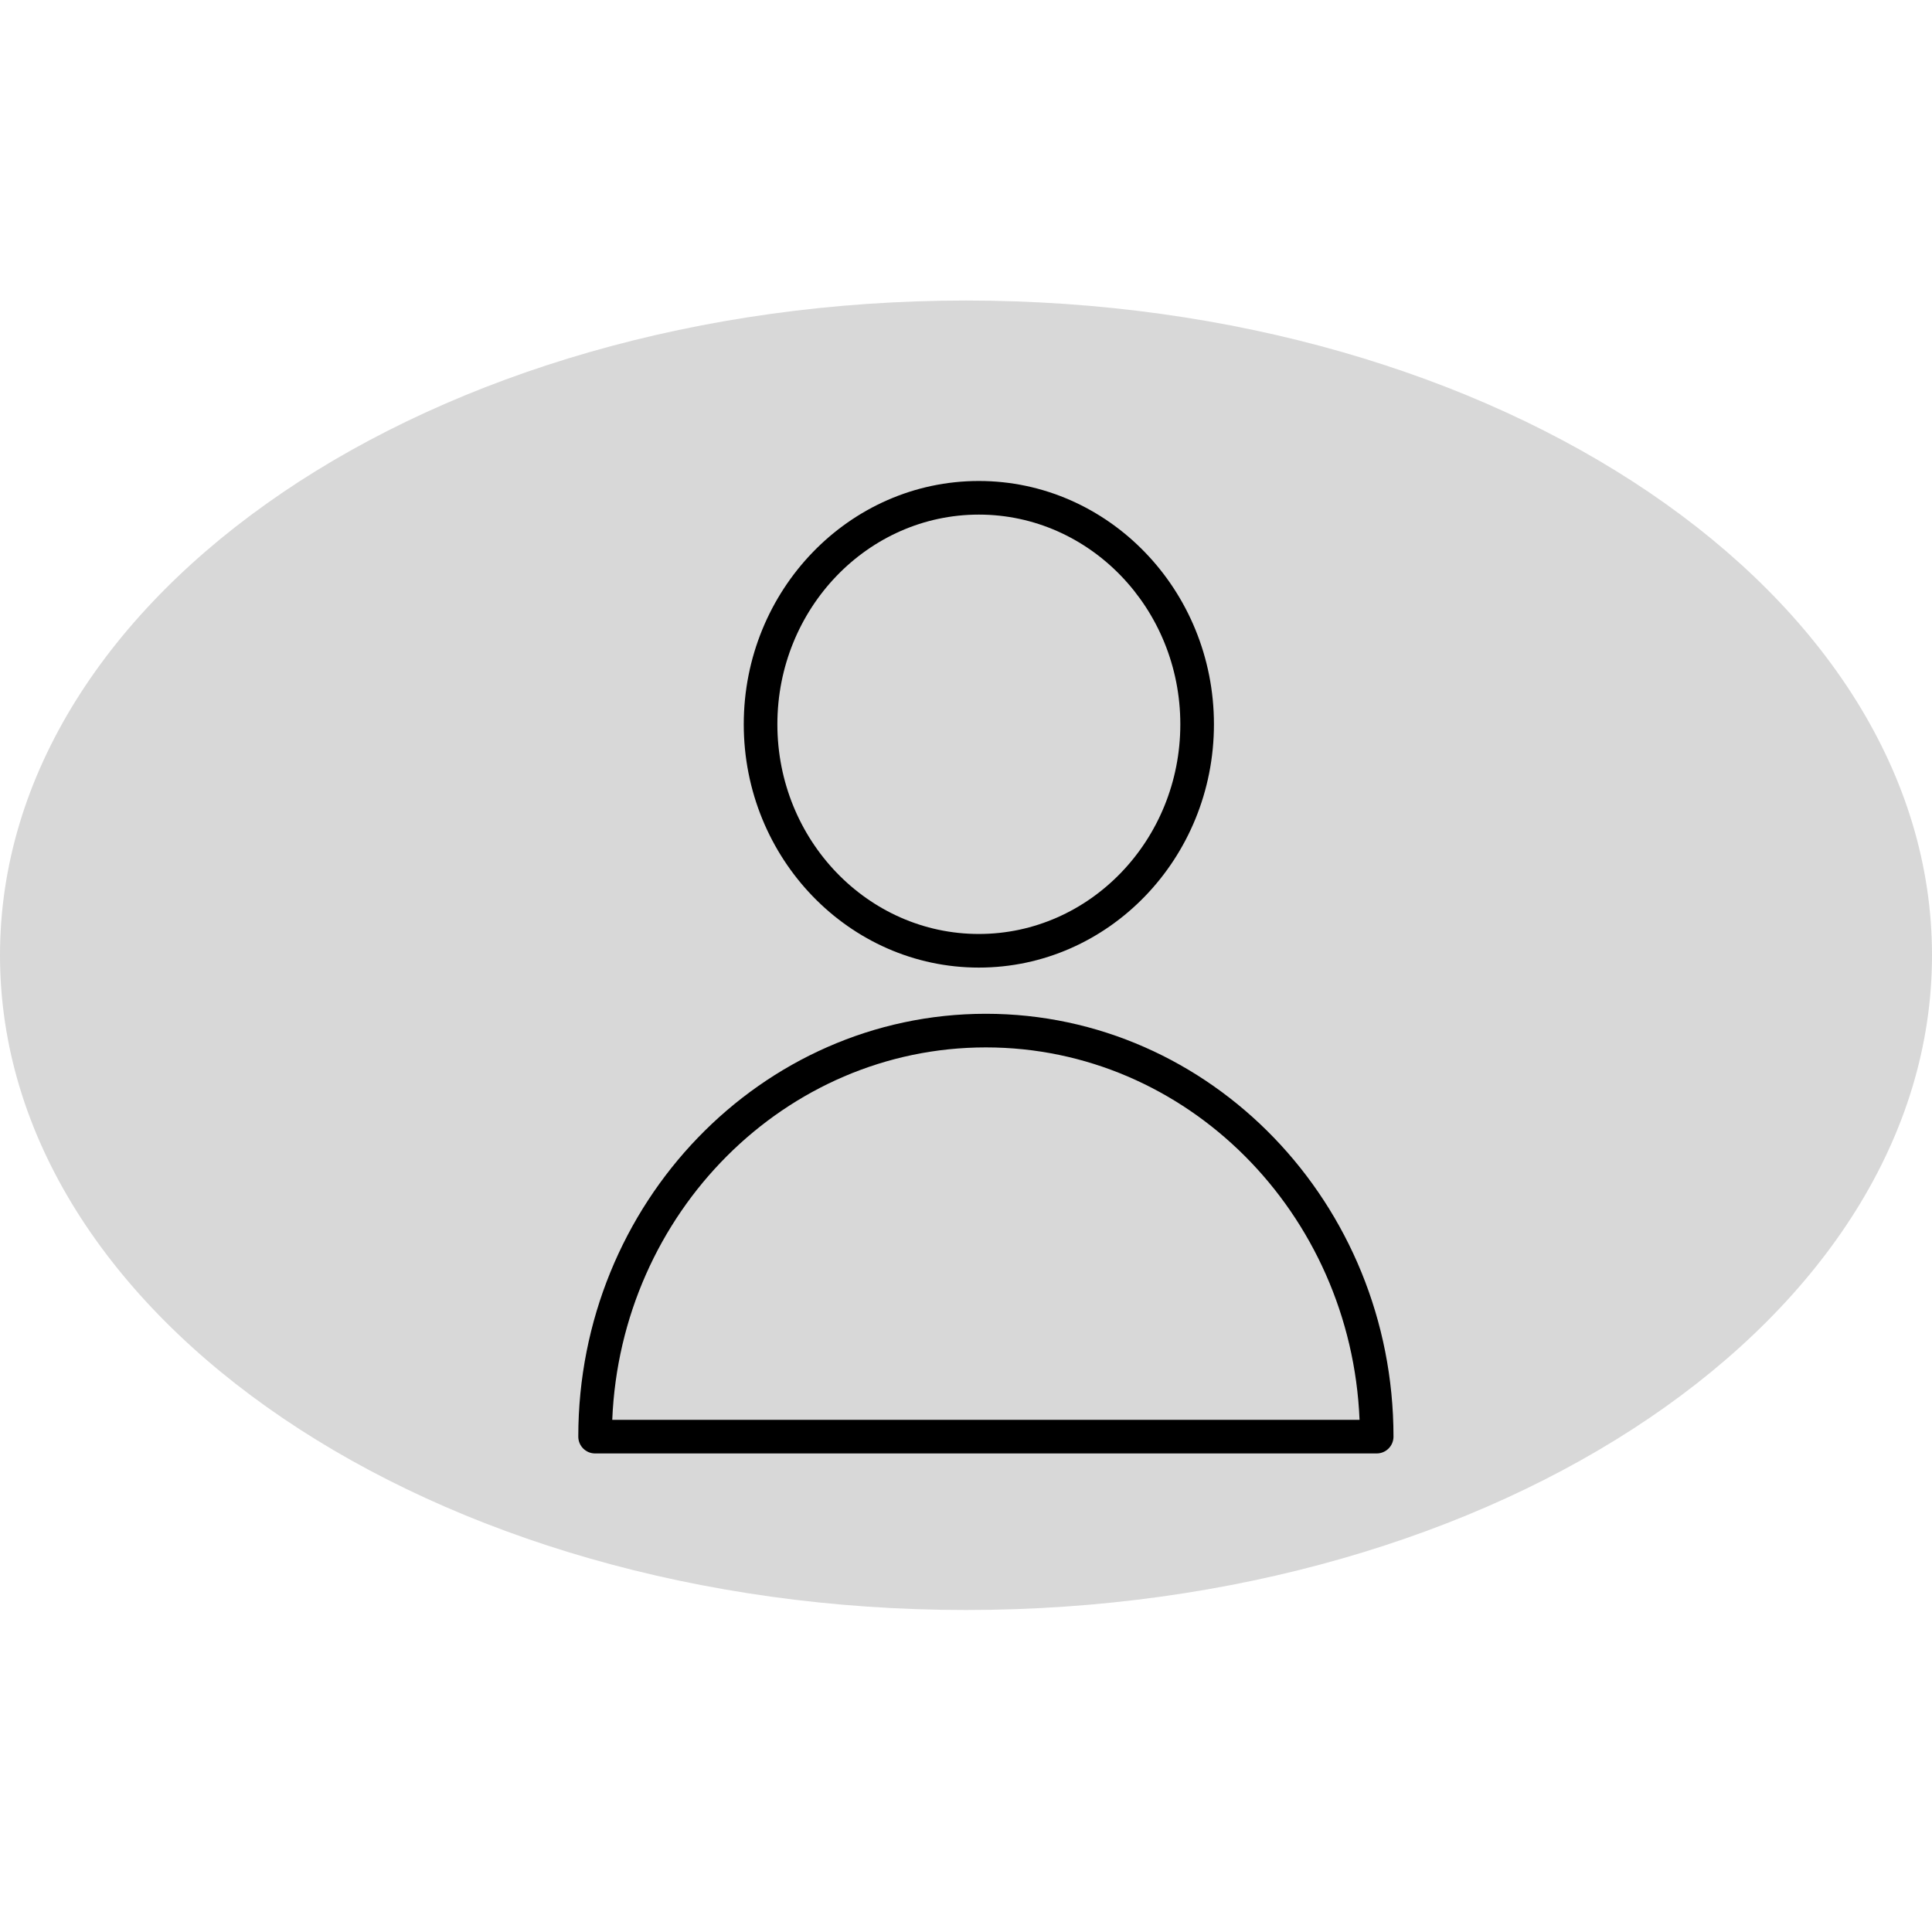
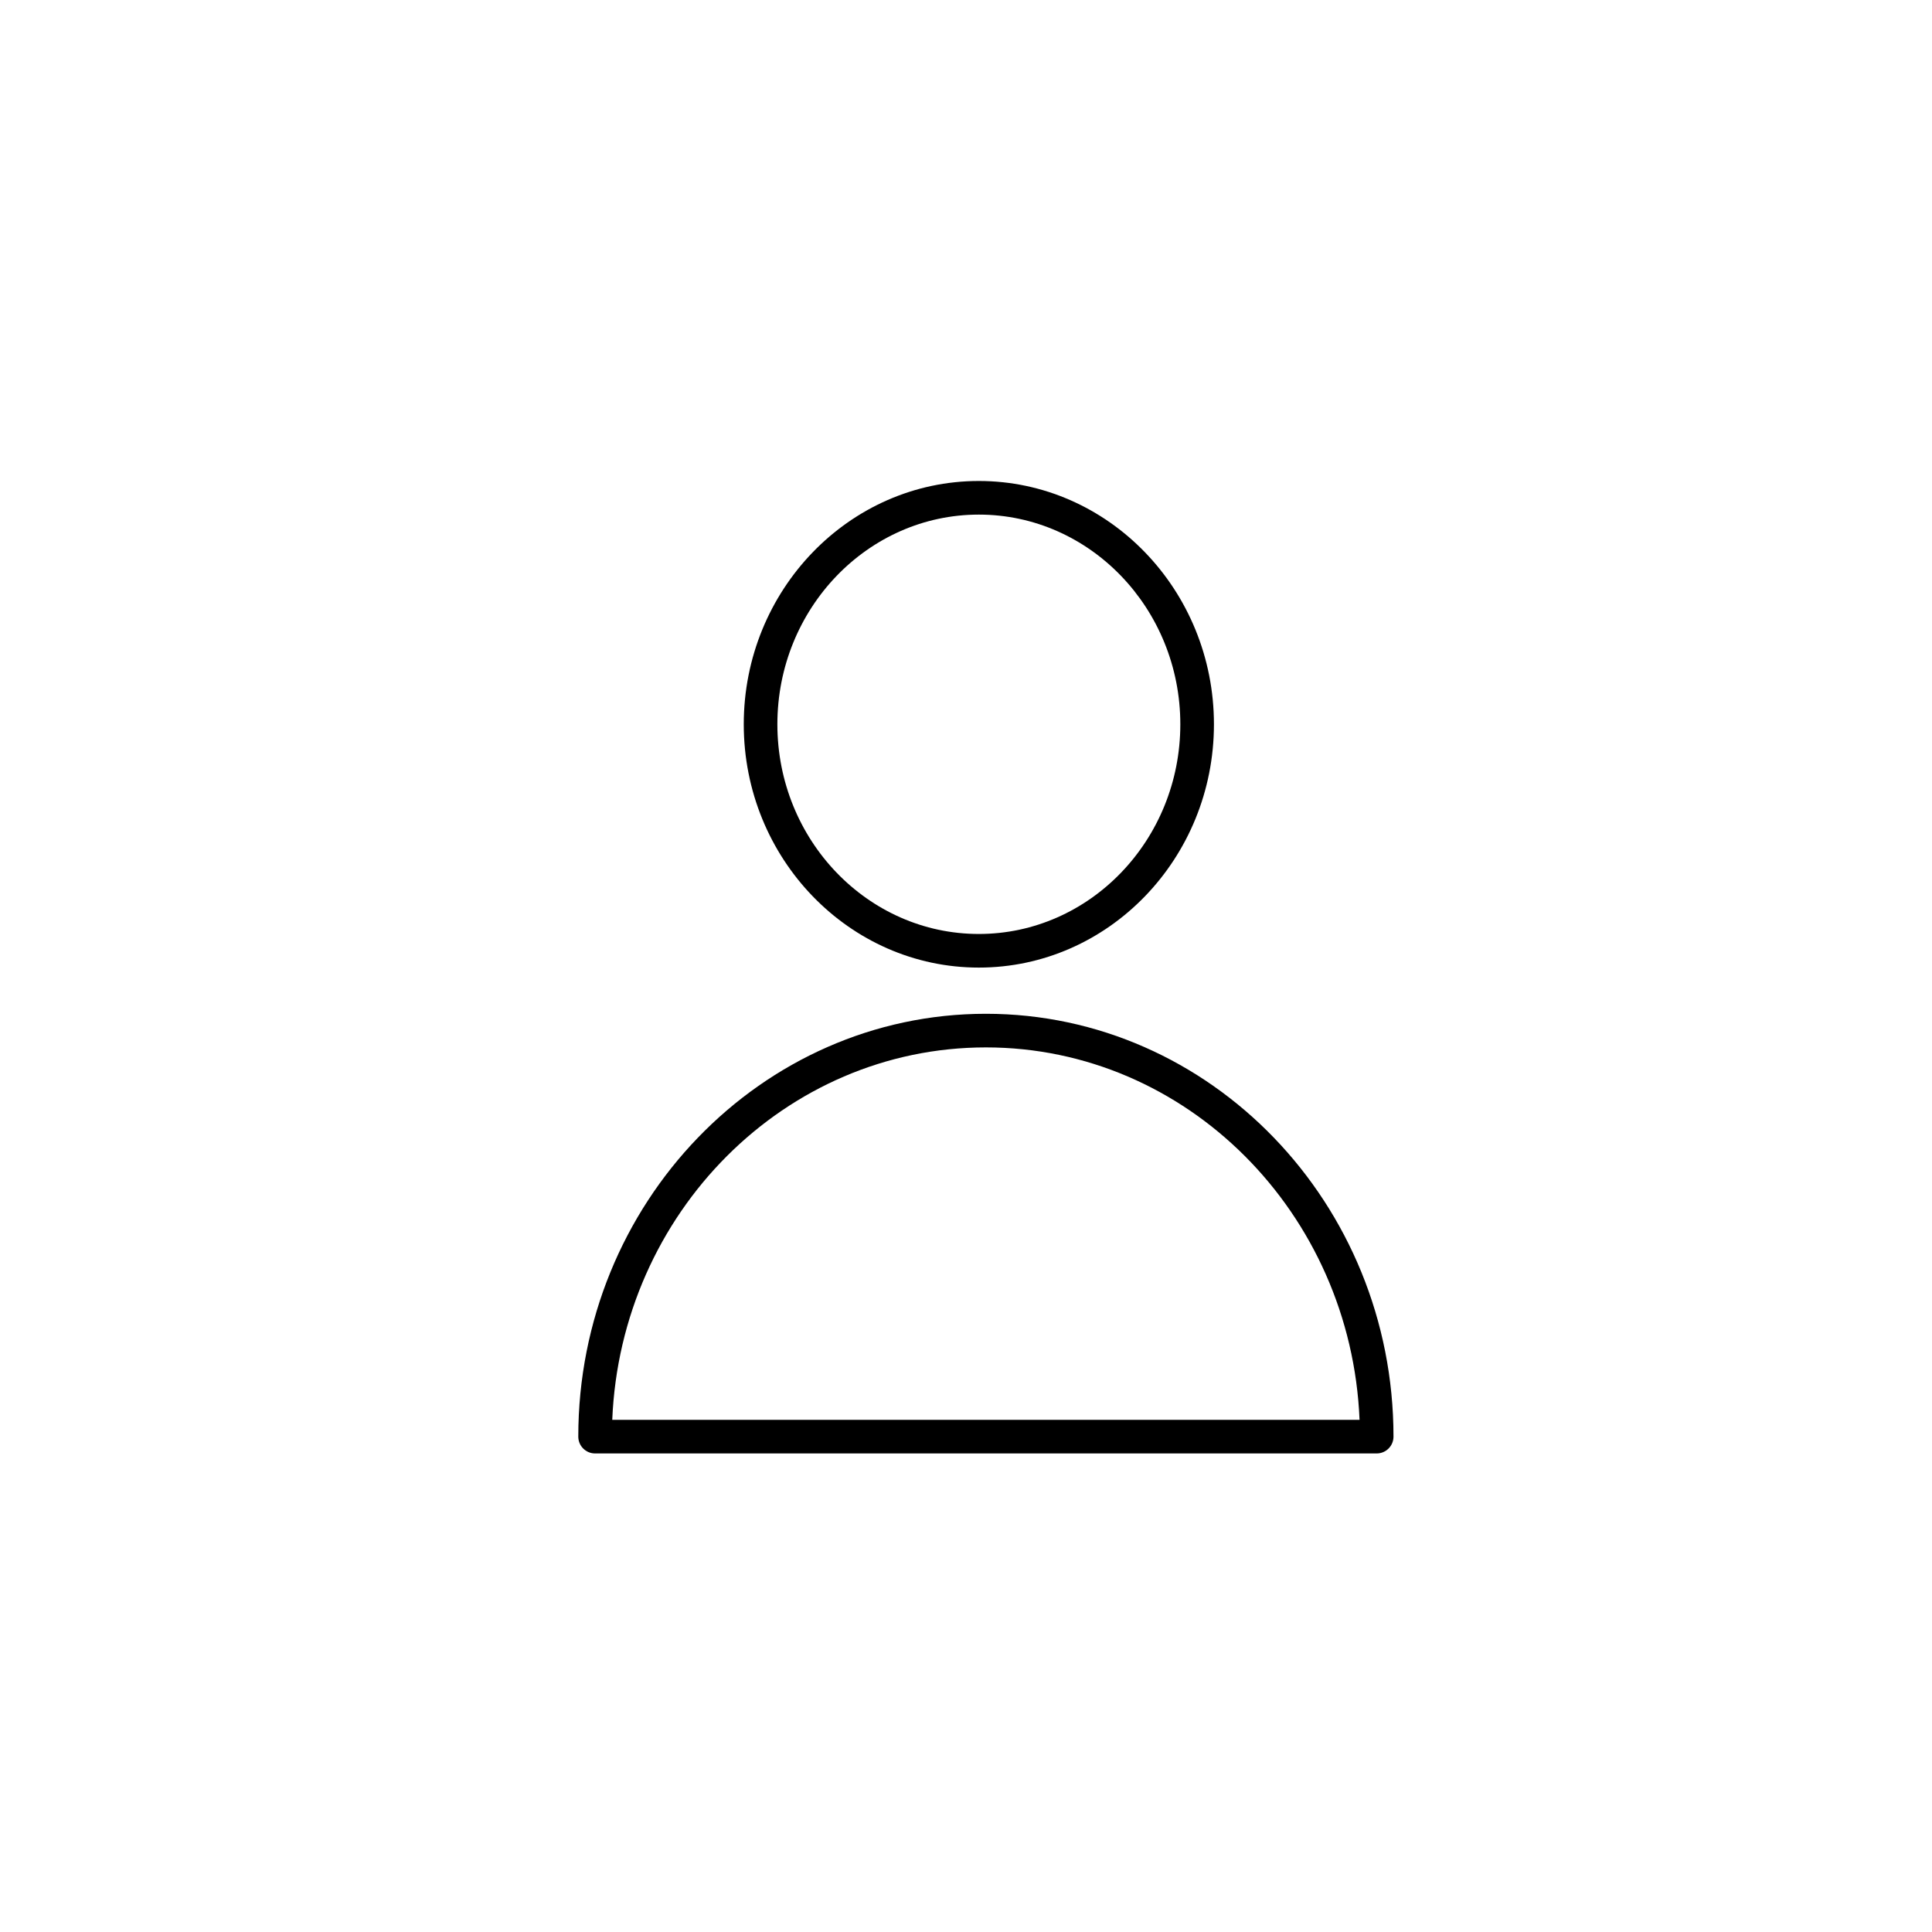
<svg xmlns="http://www.w3.org/2000/svg" viewBox="0 0 90.00 90.00" data-guides="{&quot;vertical&quot;:[],&quot;horizontal&quot;:[]}">
  <defs />
-   <path fill="#d8d8d8" stroke="none" fill-opacity="1" stroke-width="1" stroke-opacity="1" color="rgb(51, 51, 51)" fill-rule="evenodd" x="0" y="0" width="100" height="100" rx="50" ry="50" id="tSvgdcbd501ab3" title="Rectangle 4" d="M0 44.5C0 27.655 20.147 14 45 14C45 14 45 14 45 14C69.853 14 90 27.655 90 44.5C90 44.5 90 44.5 90 44.5C90 61.345 69.853 75 45 75C45 75 45 75 45 75C20.147 75 0 61.345 0 44.5Z" style="transform-origin: -23594px -19243px;" />
  <path fill="#000000" stroke="#000000" fill-opacity="1" stroke-width="0" stroke-opacity="1" color="rgb(51, 51, 51)" fill-rule="evenodd" id="tSvg3e157efd23" title="Path 4" d="M45.927 47.226C35.457 47.226 26.939 56.063 26.939 66.924C26.939 67.356 27.289 67.707 27.722 67.707C39.858 67.707 51.995 67.707 64.131 67.707C64.564 67.707 64.914 67.356 64.914 66.924C64.914 56.063 56.397 47.226 45.927 47.226ZM28.521 66.141C28.916 56.505 36.572 48.792 45.927 48.792C55.281 48.792 62.937 56.505 63.333 66.141C51.729 66.141 40.125 66.141 28.521 66.141ZM45.598 45.074C51.637 45.074 56.55 39.99 56.55 33.74C56.55 27.49 51.637 22.406 45.598 22.406C39.559 22.406 34.647 27.49 34.647 33.74C34.647 39.99 39.56 45.074 45.598 45.074ZM45.598 23.972C50.773 23.972 54.984 28.354 54.984 33.74C54.984 39.126 50.773 43.508 45.598 43.508C40.423 43.508 36.213 39.126 36.213 33.74C36.213 28.354 40.423 23.972 45.598 23.972Z" />
</svg>